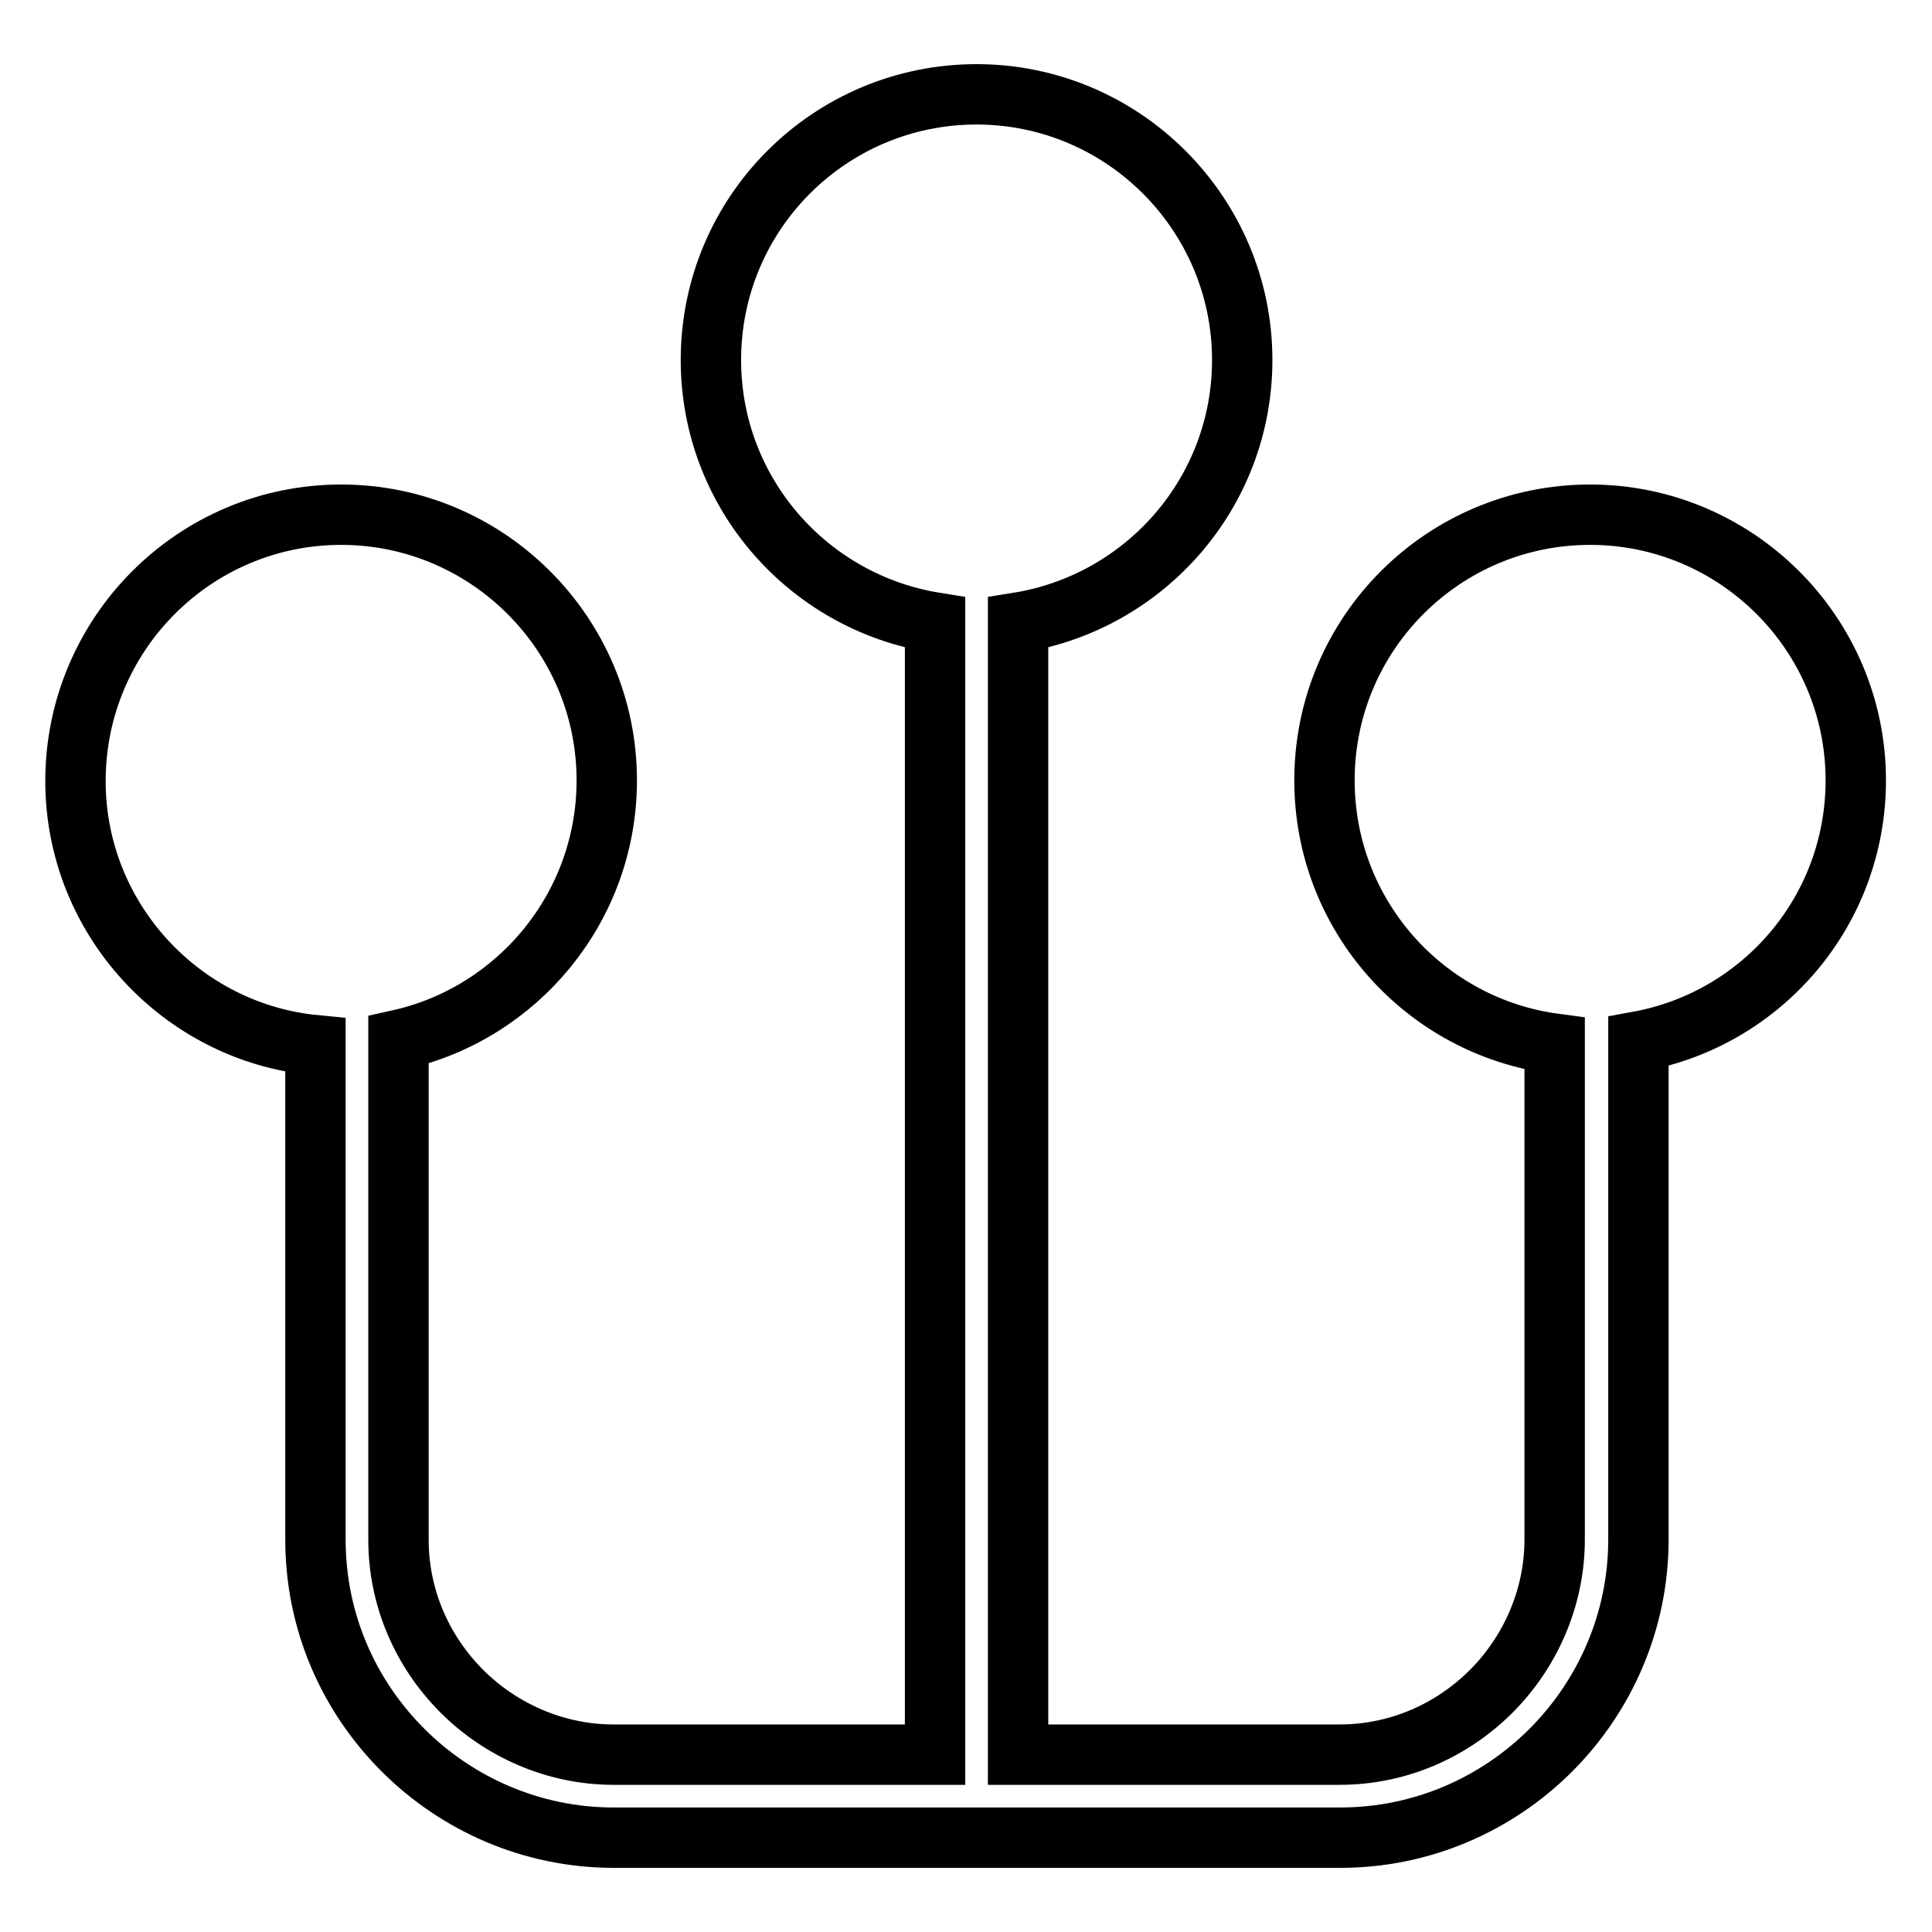
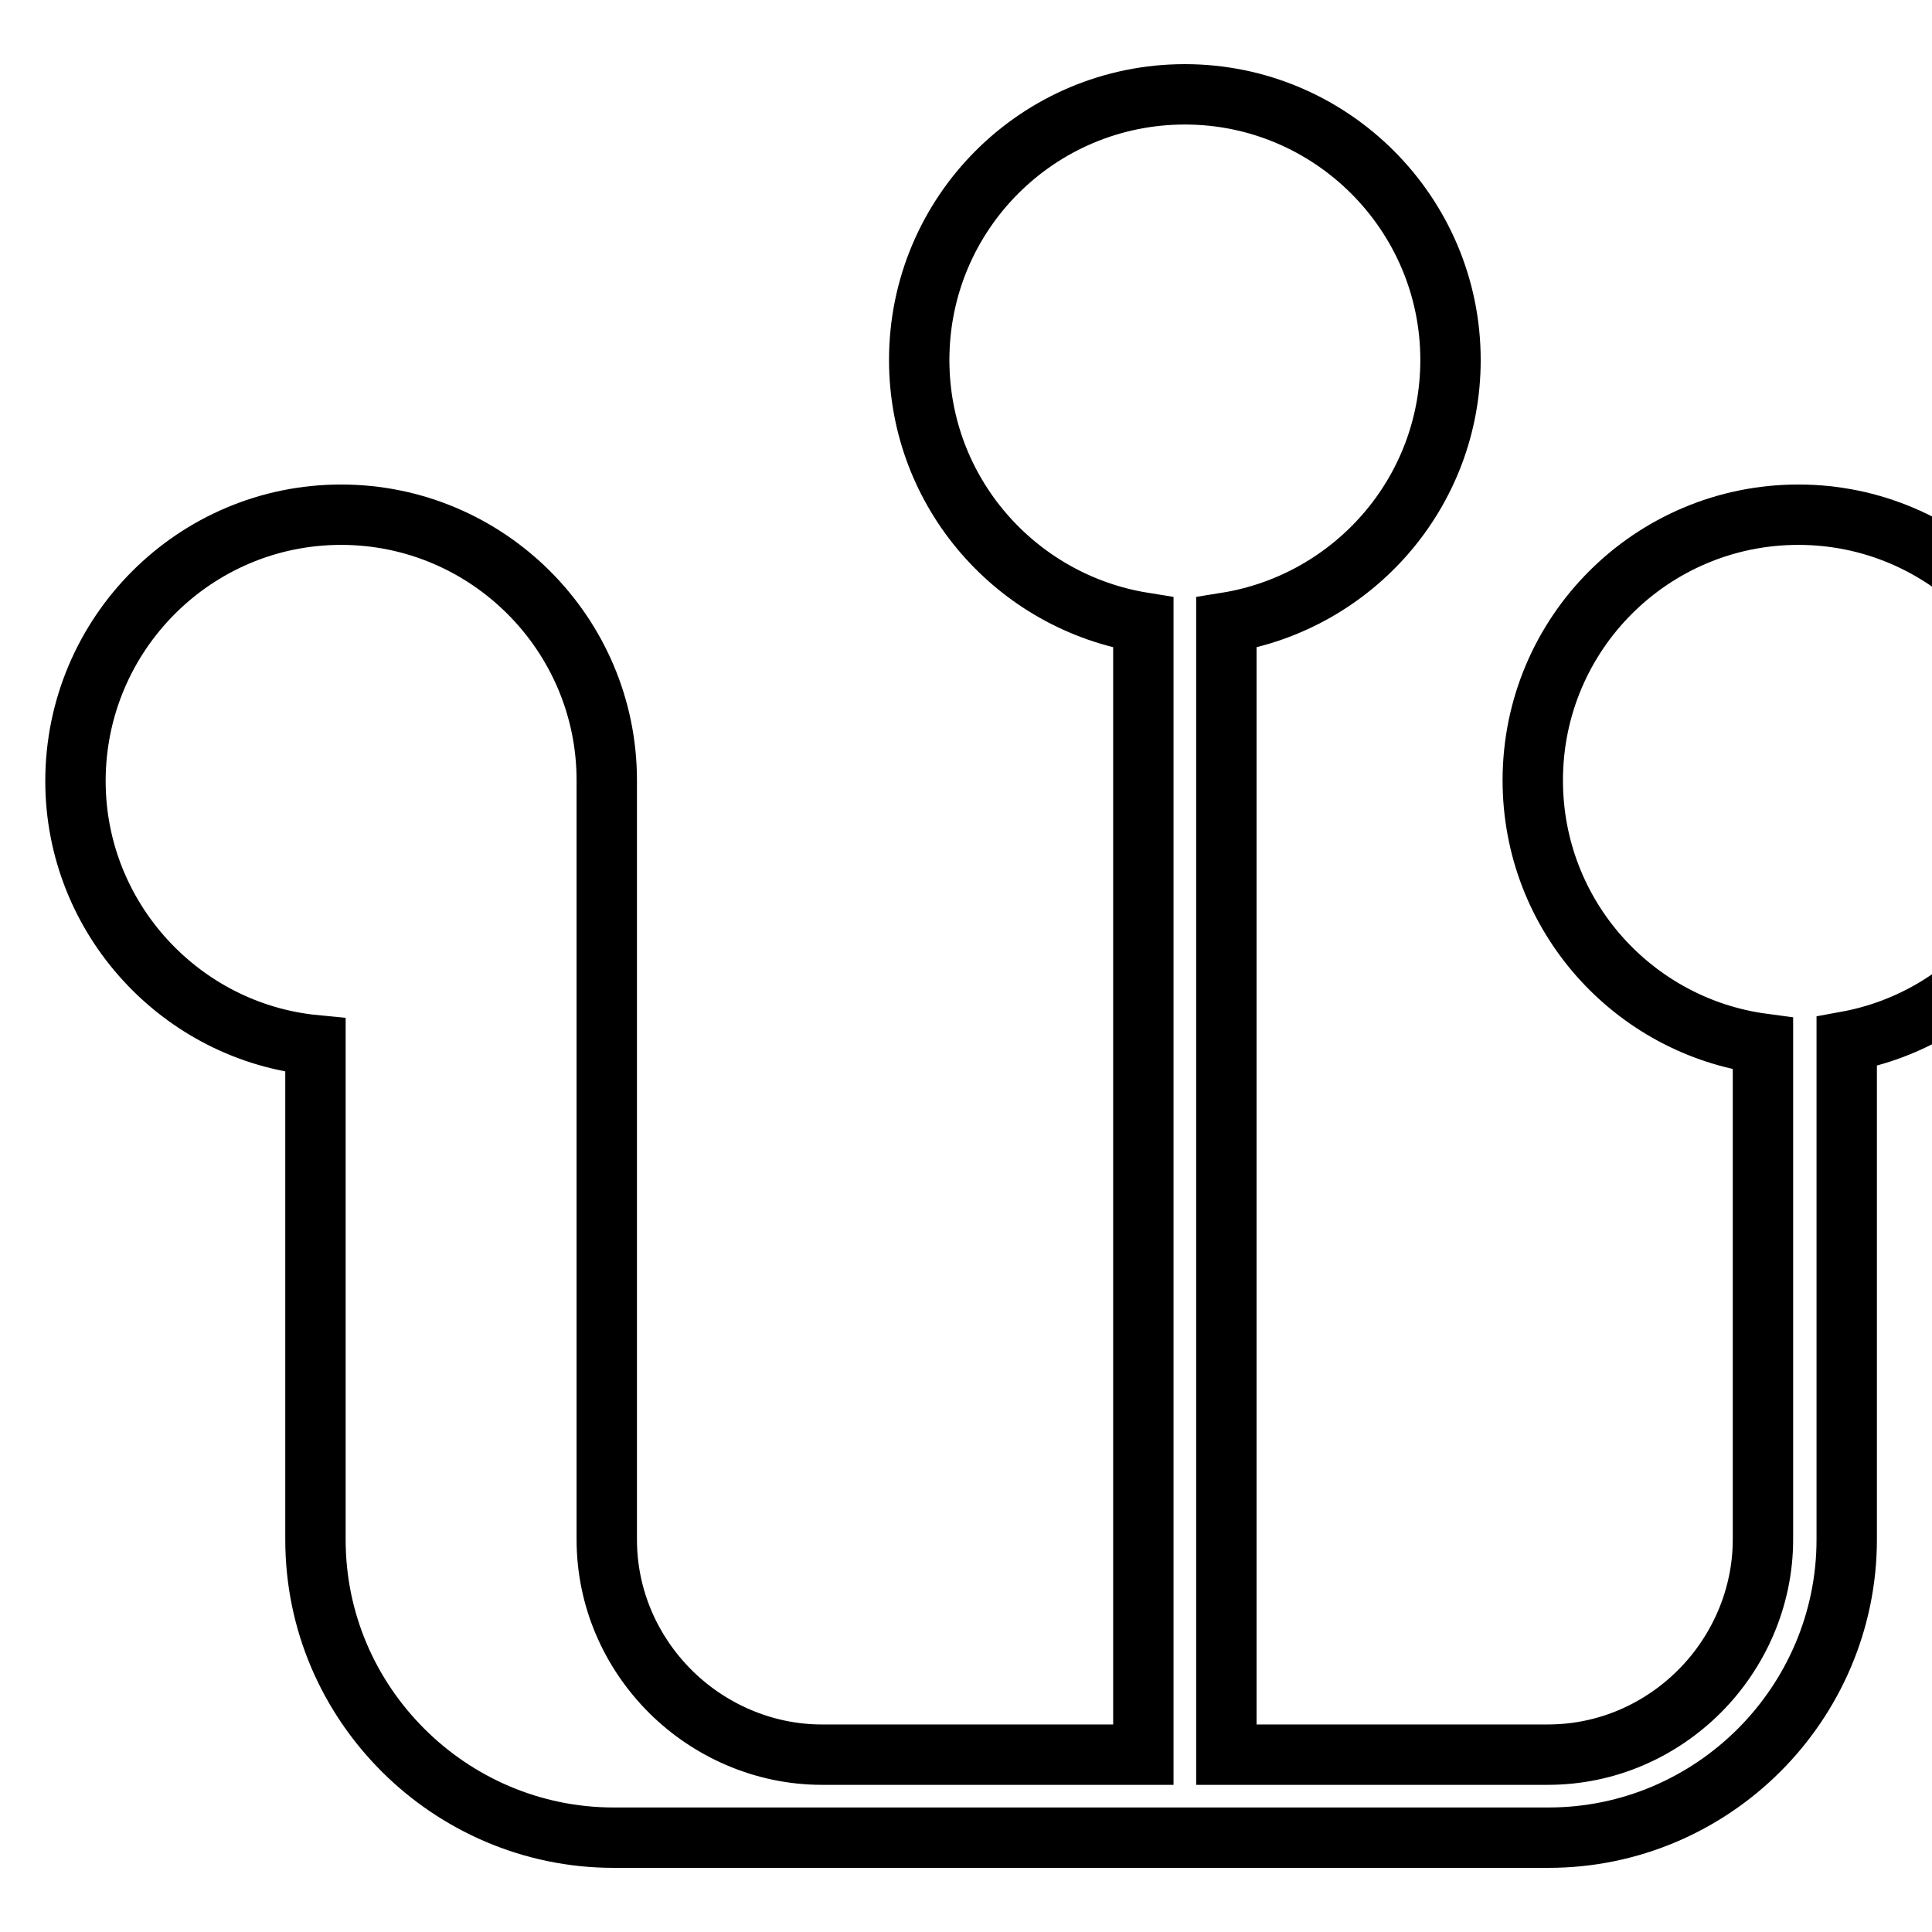
<svg xmlns="http://www.w3.org/2000/svg" version="1.1" x="0px" y="0px" viewBox="0 0 256 256" enable-background="new 0 0 256 256" xml:space="preserve">
  <g>
-     <path stroke-width="8" fill-opacity="0" stroke="#000000" d="M45.2,68.2c19.4,0,35.2,15.8,35.2,35.2c0,16.8-11.8,30.9-27.6,34.4V204c0,7.8,3.2,14.9,8.4,20.1 c5.1,5.1,12.3,8.4,20.1,8.4h42.6v-150c-16.8-2.7-29.7-17.2-29.7-34.8c0-19.5,15.8-35.2,35.2-35.2c19.4,0,35.2,15.8,35.2,35.2 c0,17.6-12.9,32.1-29.7,34.8v150h42.6c7.8,0,14.9-3.2,20.1-8.4c5.1-5.1,8.4-12.3,8.4-20.1v-65.7c-17.2-2.3-30.5-17-30.5-34.9 c0-19.5,15.8-35.2,35.2-35.2c19.4,0,35.2,15.8,35.2,35.2c0,17.3-12.4,31.6-28.8,34.6V204c0,10.9-4.5,20.8-11.6,27.9 c-7.2,7.2-17.1,11.6-27.9,11.6H81.3c-10.9,0-20.8-4.5-27.9-11.6c-7.2-7.2-11.6-17-11.6-27.9v-65.5C24,136.8,10,121.7,10,103.5 C10,84,25.8,68.2,45.2,68.2" />
+     <path stroke-width="8" fill-opacity="0" stroke="#000000" d="M45.2,68.2c19.4,0,35.2,15.8,35.2,35.2V204c0,7.8,3.2,14.9,8.4,20.1 c5.1,5.1,12.3,8.4,20.1,8.4h42.6v-150c-16.8-2.7-29.7-17.2-29.7-34.8c0-19.5,15.8-35.2,35.2-35.2c19.4,0,35.2,15.8,35.2,35.2 c0,17.6-12.9,32.1-29.7,34.8v150h42.6c7.8,0,14.9-3.2,20.1-8.4c5.1-5.1,8.4-12.3,8.4-20.1v-65.7c-17.2-2.3-30.5-17-30.5-34.9 c0-19.5,15.8-35.2,35.2-35.2c19.4,0,35.2,15.8,35.2,35.2c0,17.3-12.4,31.6-28.8,34.6V204c0,10.9-4.5,20.8-11.6,27.9 c-7.2,7.2-17.1,11.6-27.9,11.6H81.3c-10.9,0-20.8-4.5-27.9-11.6c-7.2-7.2-11.6-17-11.6-27.9v-65.5C24,136.8,10,121.7,10,103.5 C10,84,25.8,68.2,45.2,68.2" />
  </g>
</svg>